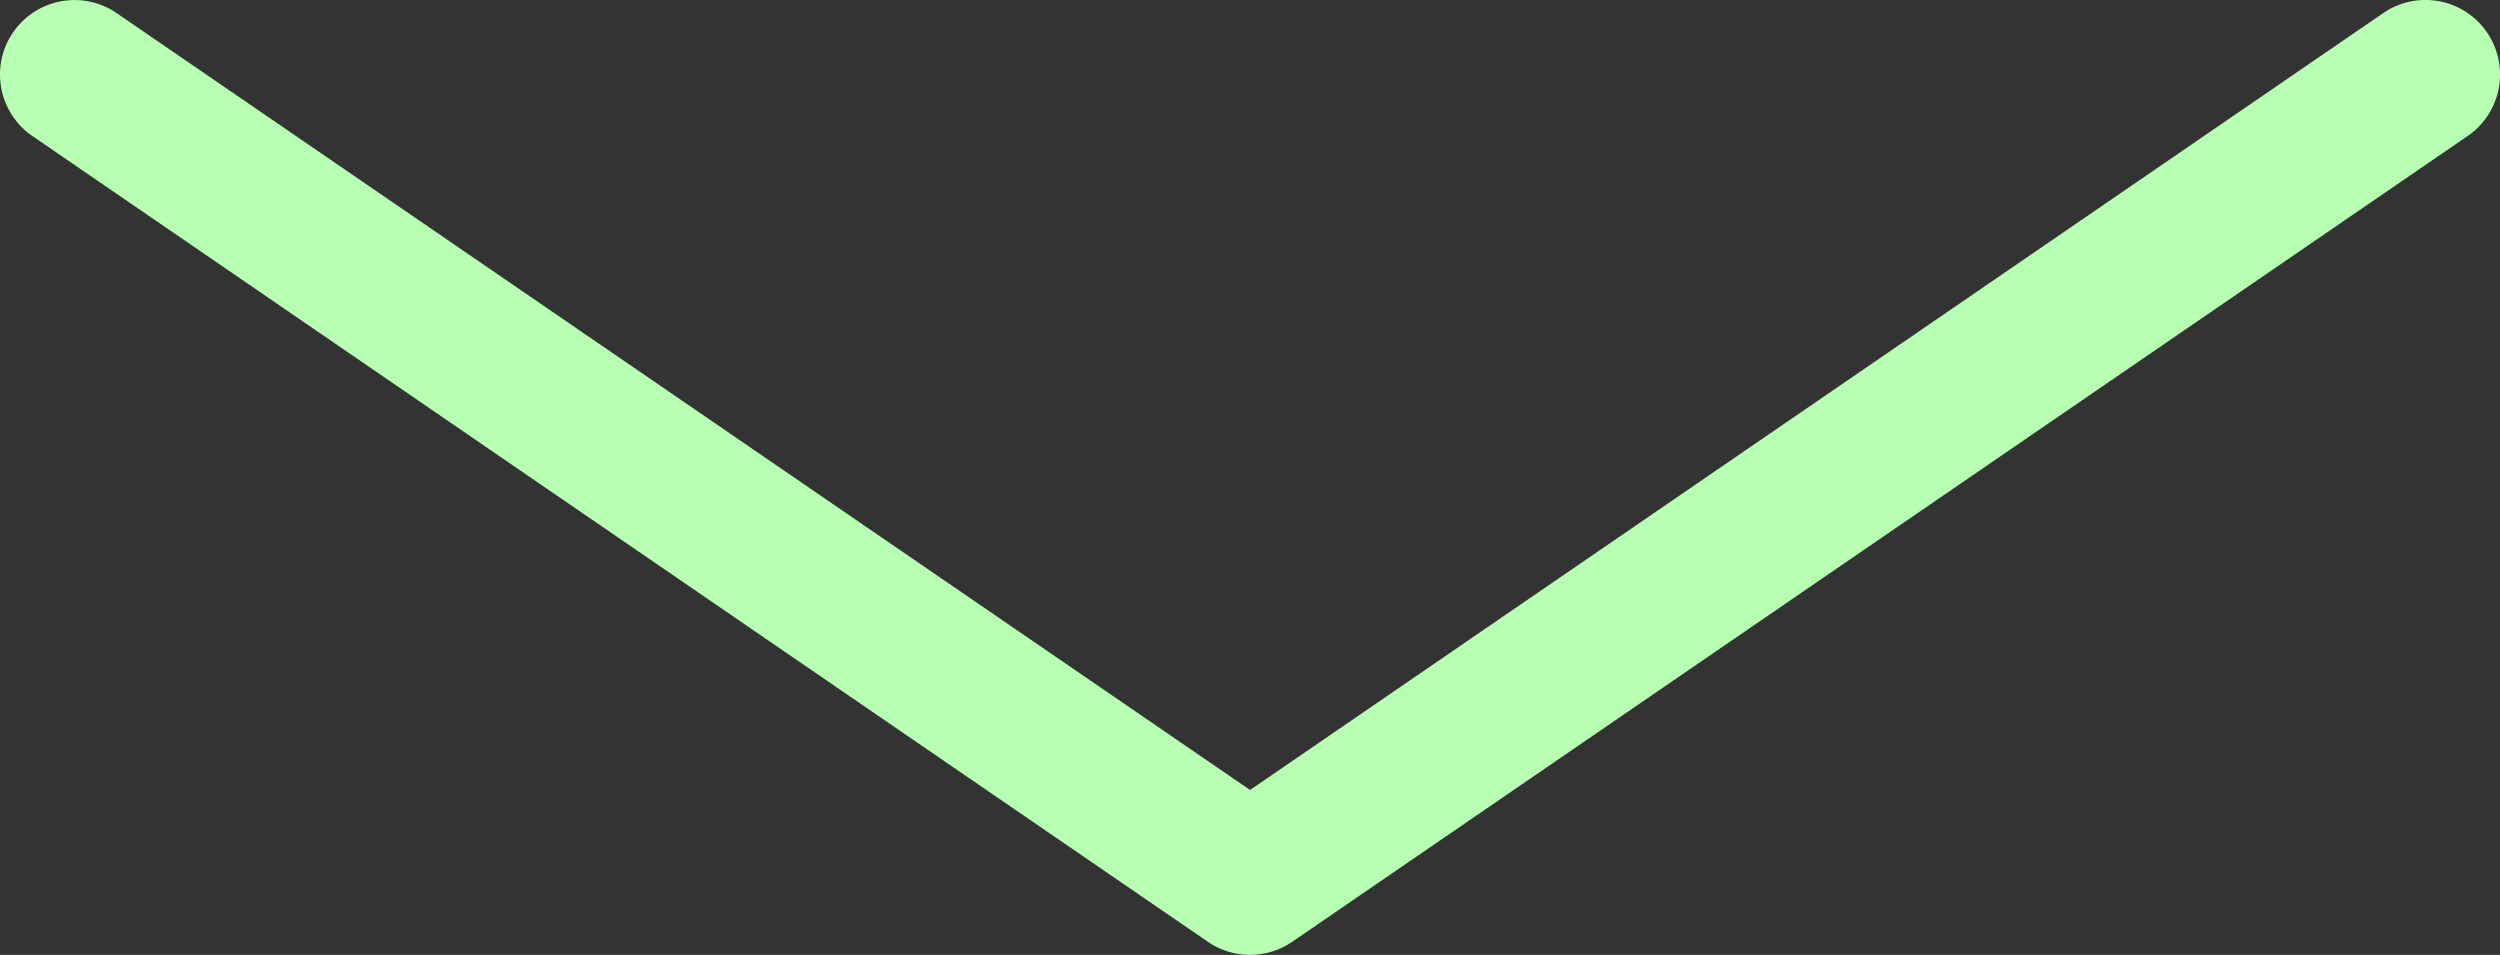
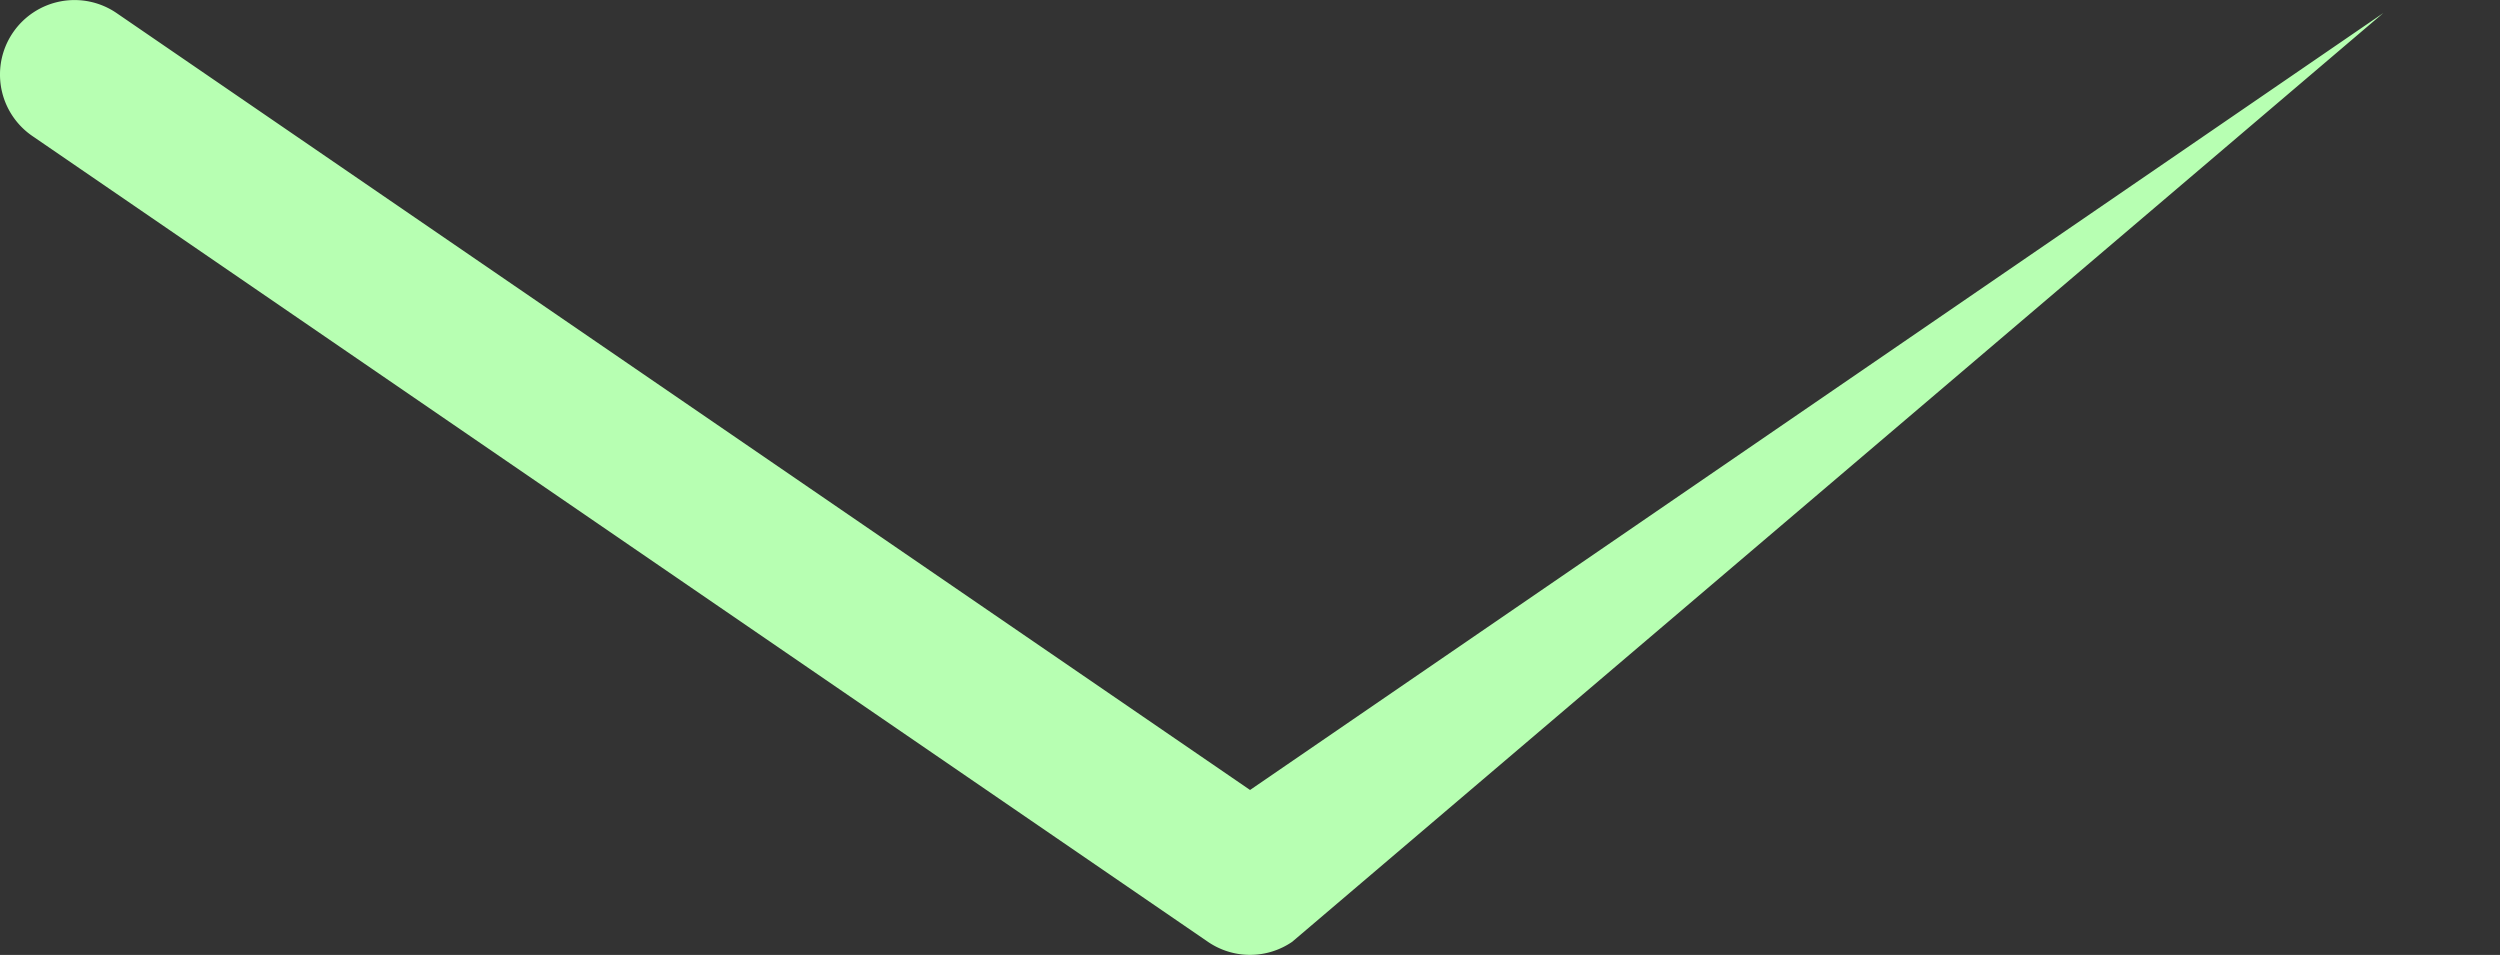
<svg xmlns="http://www.w3.org/2000/svg" width="25.159" height="9.61" viewBox="0 0 25.159 9.61">
  <rect x="0" y="0" width="25.159" height="9.61" fill="#333333" stroke="none" />
-   <path d="M0,24.409a.746.746,0,0,1-.423-.131.75.75,0,0,1-.195-1.043L7.2,11.829-.619.424A.75.75,0,0,1-.424-.619.75.75,0,0,1,.619-.424L8.728,11.405a.75.75,0,0,1,0,.848L.619,24.083A.749.749,0,0,1,0,24.409Z" transform="translate(24.409 0.75) rotate(90)" fill="#b7ffb2" />
+   <path d="M0,24.409a.746.746,0,0,1-.423-.131.75.75,0,0,1-.195-1.043L7.2,11.829-.619.424L8.728,11.405a.75.75,0,0,1,0,.848L.619,24.083A.749.749,0,0,1,0,24.409Z" transform="translate(24.409 0.75) rotate(90)" fill="#b7ffb2" />
</svg>